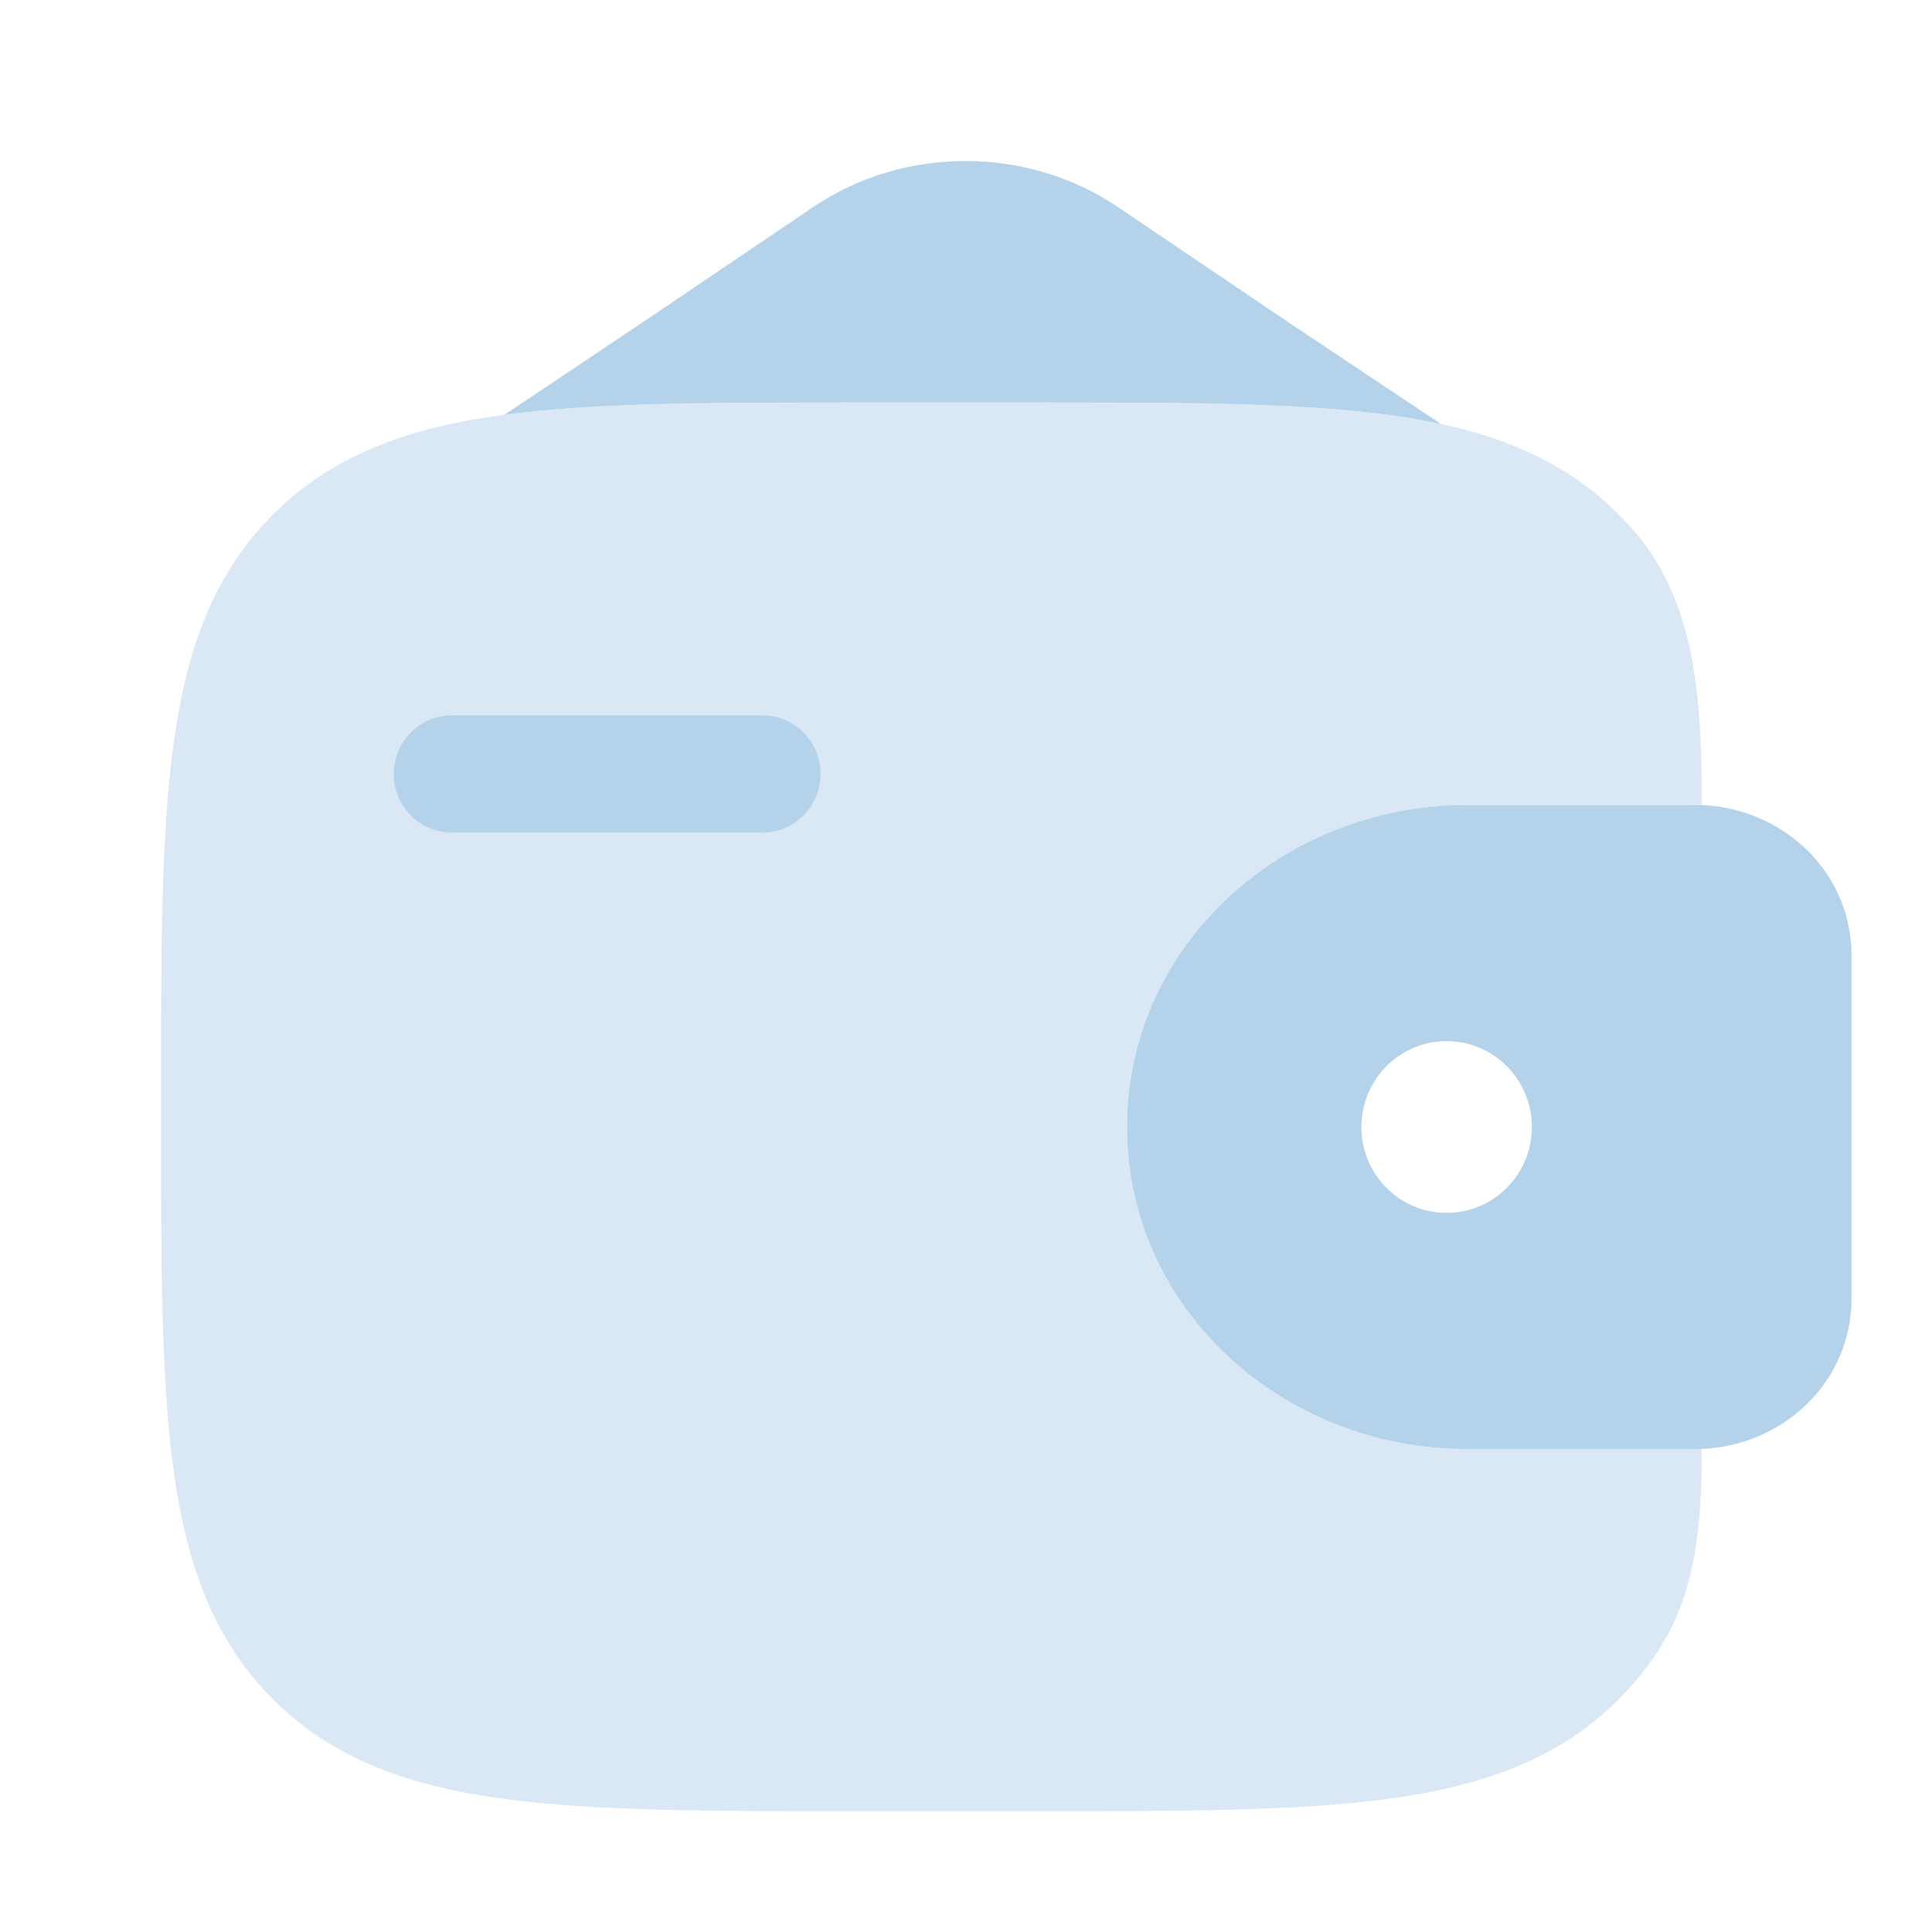
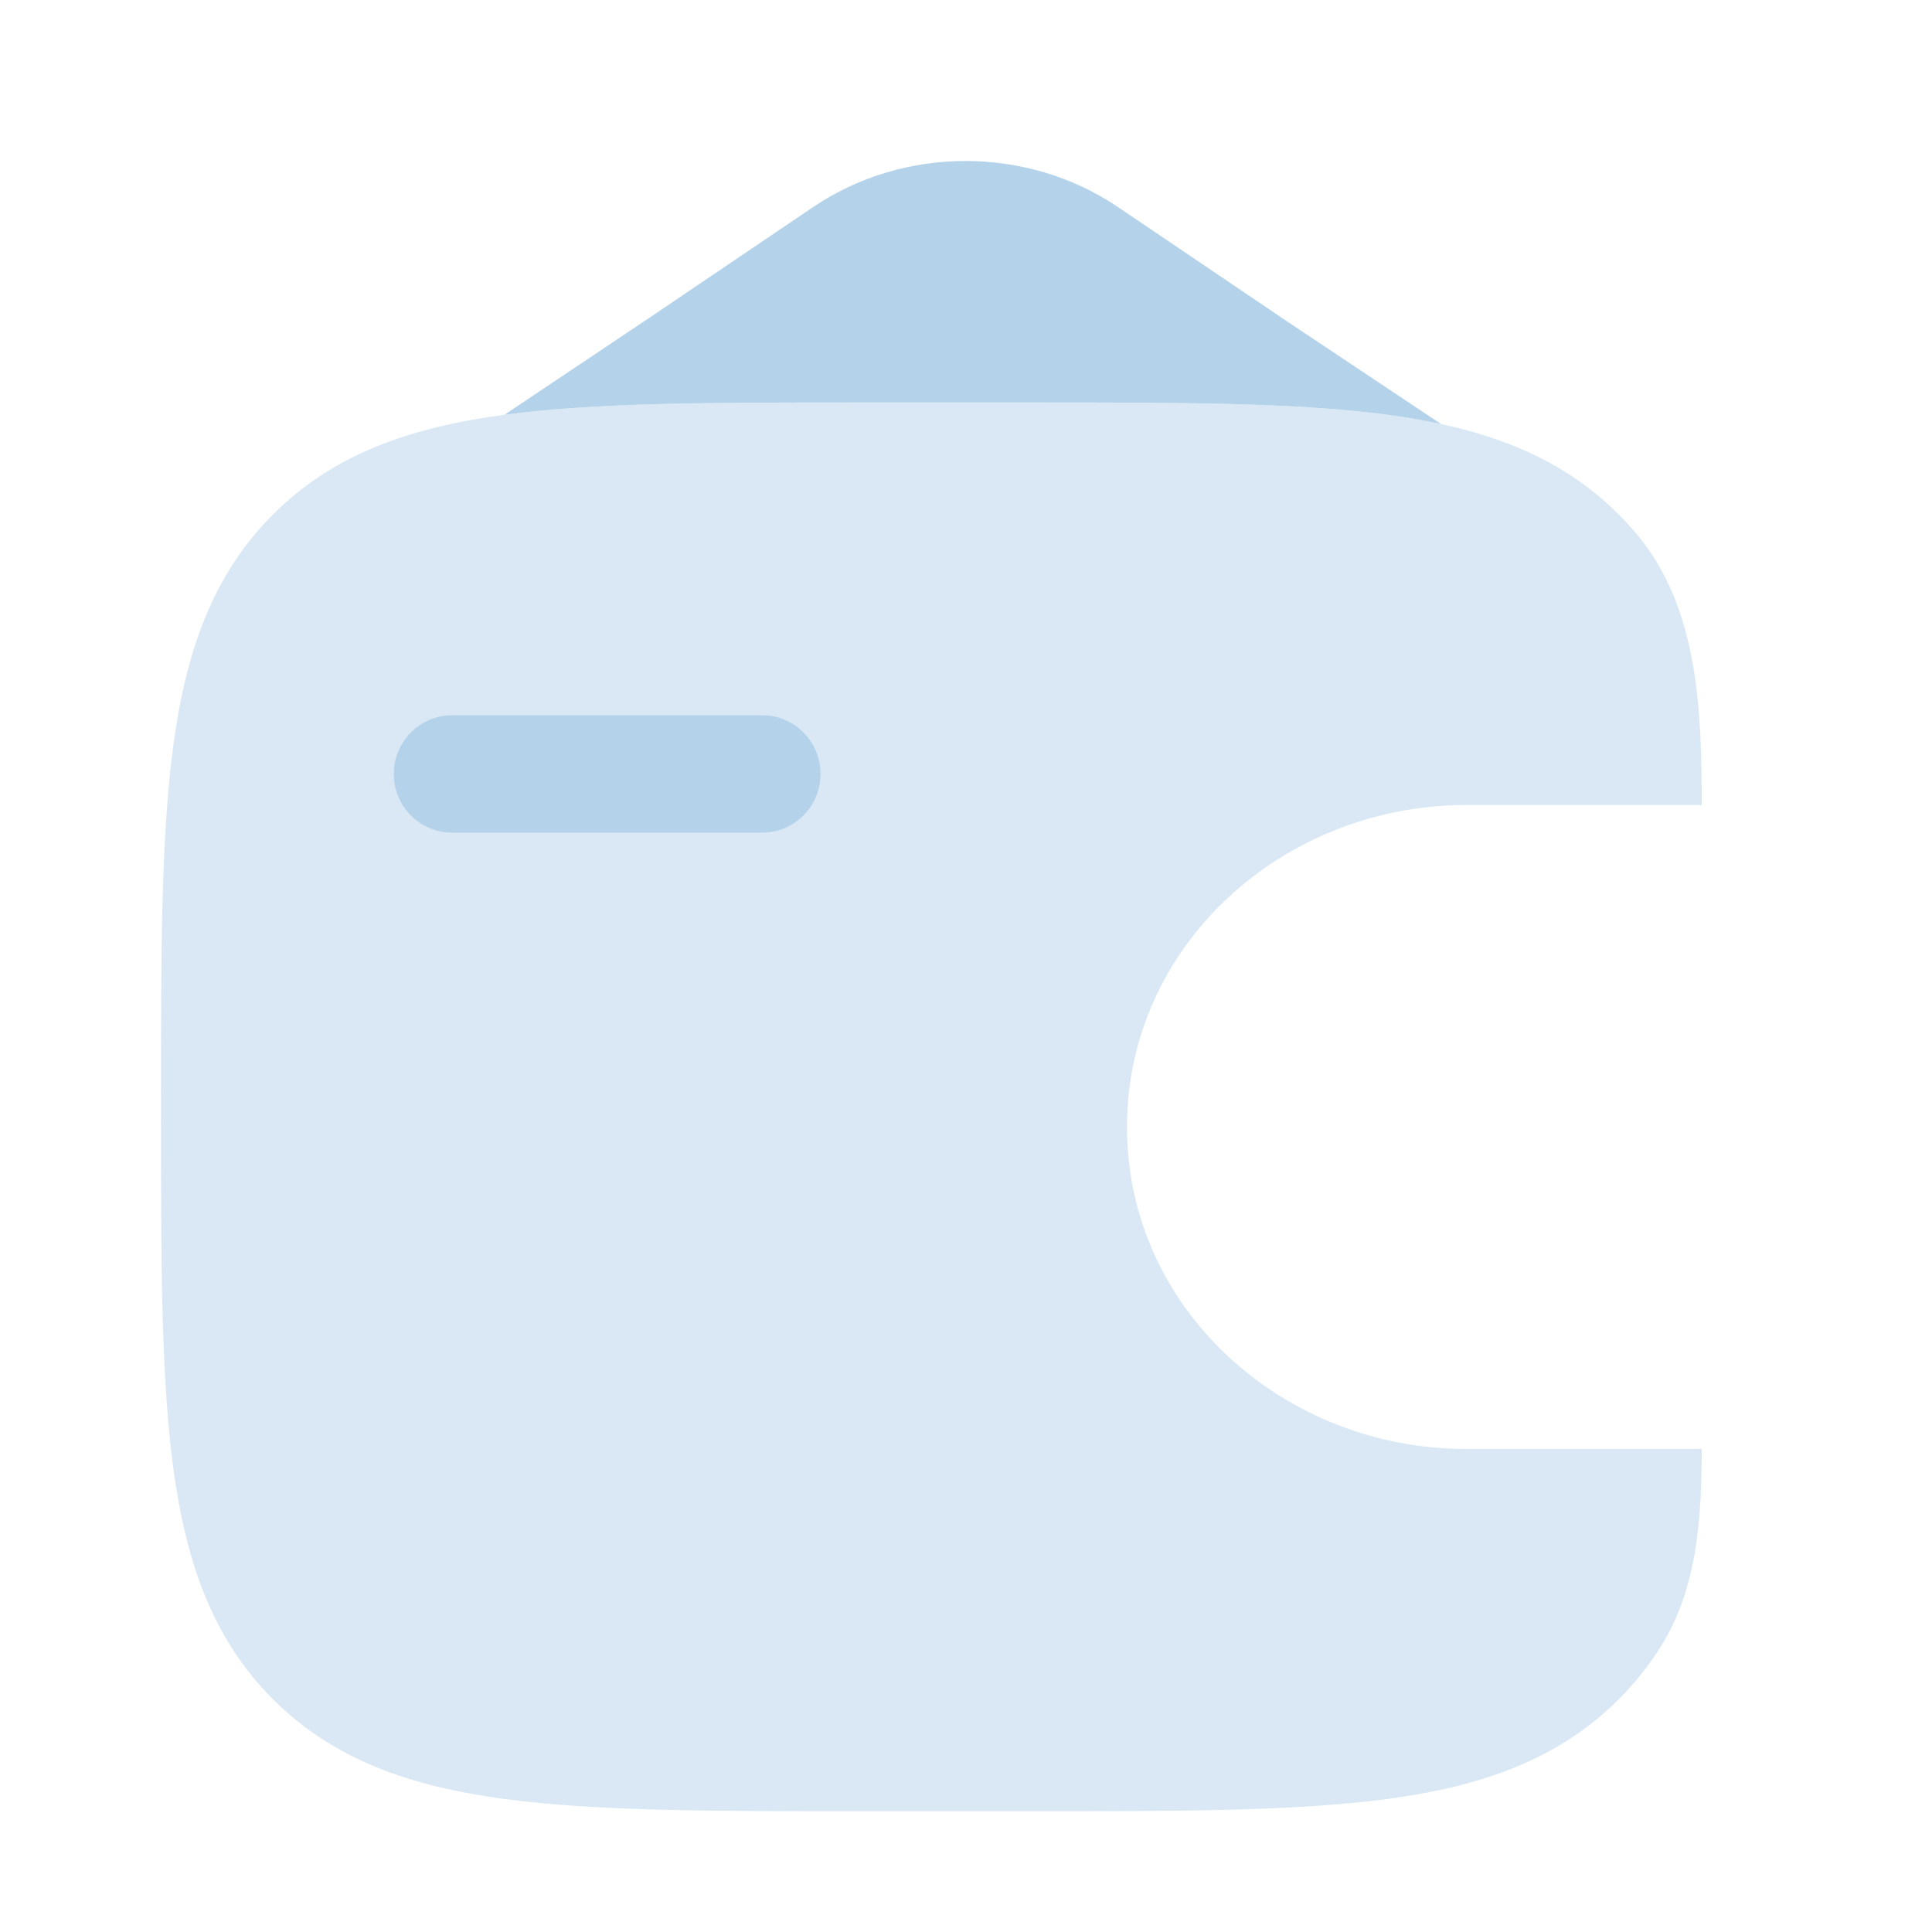
<svg xmlns="http://www.w3.org/2000/svg" width="100" height="100" viewBox="0 0 100 100" fill="none">
  <path d="M20.382 40.06C20.382 38.383 21.73 37.024 23.394 37.024H39.458C41.121 37.024 42.47 38.383 42.47 40.06C42.47 41.736 41.121 43.095 39.458 43.095H23.394C21.73 43.095 20.382 41.736 20.382 40.06Z" fill="#B4D3EA" />
-   <path fill-rule="evenodd" clip-rule="evenodd" d="M88.285 41.682C88.026 41.666 87.743 41.667 87.451 41.667L87.377 41.667H75.896C66.431 41.667 58.333 48.9 58.333 58.333C58.333 67.766 66.431 75 75.896 75H87.377L87.451 75C87.743 75 88.026 75 88.285 74.984C92.129 74.749 95.529 71.828 95.815 67.748C95.834 67.48 95.834 67.192 95.833 66.924L95.833 66.852V49.815L95.833 49.742C95.834 49.475 95.834 49.187 95.815 48.919C95.529 44.839 92.129 41.918 88.285 41.682ZM74.877 62.778C77.314 62.778 79.289 60.788 79.289 58.333C79.289 55.879 77.314 53.889 74.877 53.889C72.441 53.889 70.466 55.879 70.466 58.333C70.466 60.788 72.441 62.778 74.877 62.778Z" fill="#B4D3EA" />
  <path opacity="0.5" d="M88.081 41.673C88.081 36.754 87.902 31.477 84.757 27.694C84.454 27.329 84.131 26.974 83.787 26.63C80.668 23.512 76.714 22.128 71.829 21.471C67.083 20.833 61.017 20.833 53.36 20.833H44.557C36.899 20.833 30.834 20.833 26.087 21.471C21.202 22.128 17.248 23.512 14.13 26.63C11.012 29.748 9.628 33.702 8.971 38.587C8.333 43.334 8.333 49.399 8.333 57.056V57.527C8.333 65.184 8.333 71.249 8.971 75.996C9.628 80.881 11.012 84.835 14.13 87.953C17.248 91.071 21.202 92.455 26.087 93.112C30.834 93.75 36.899 93.75 44.556 93.75H53.36C61.017 93.75 67.083 93.75 71.829 93.112C76.714 92.455 80.668 91.071 83.787 87.953C84.639 87.101 85.362 86.185 85.978 85.202C87.855 82.205 88.081 78.531 88.081 74.994C87.88 75 87.668 75 87.451 75L75.896 75C66.431 75 58.333 67.766 58.333 58.333C58.333 48.9 66.431 41.667 75.896 41.667L87.451 41.667C87.668 41.667 87.88 41.666 88.081 41.673Z" fill="#B4D3EA" />
  <path d="M42.089 10.717L33.333 16.636L26.111 21.468C30.855 20.833 36.912 20.833 44.557 20.833H53.36C61.017 20.833 67.083 20.833 71.829 21.471C72.784 21.6 73.703 21.756 74.588 21.947L66.667 16.667L57.864 10.717C53.162 7.539 46.792 7.539 42.089 10.717Z" fill="#B4D3EA" />
</svg>